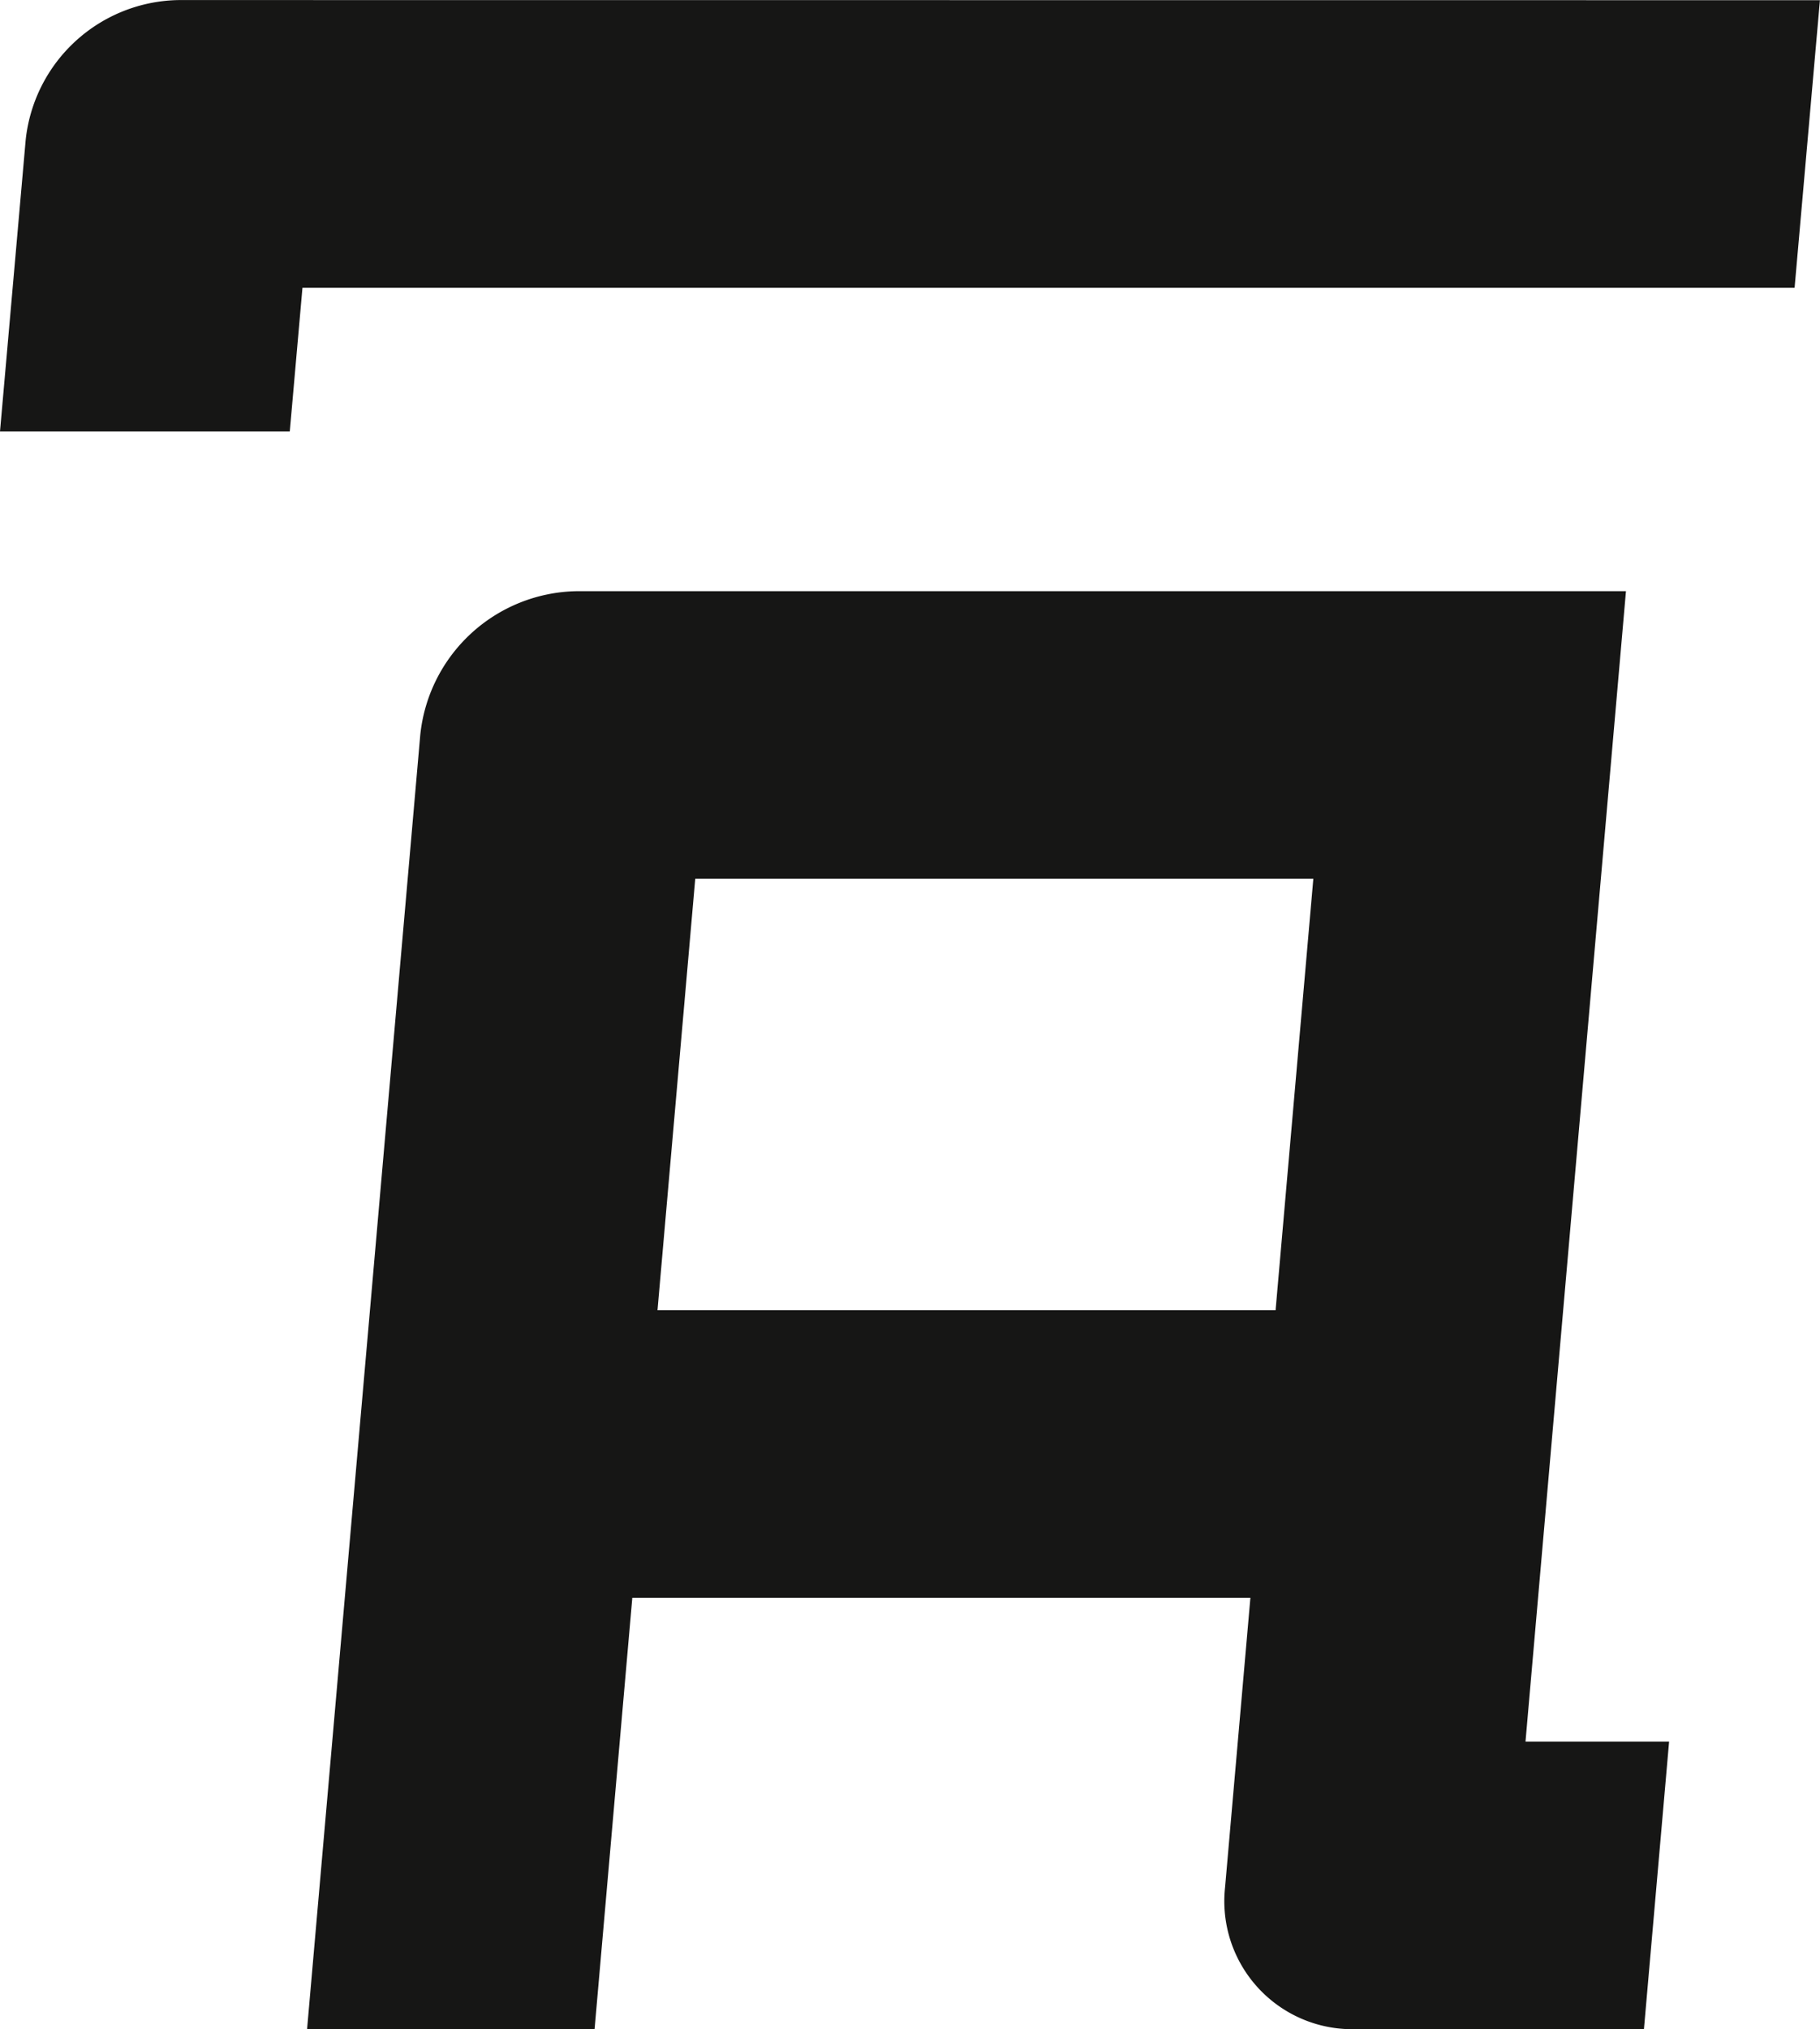
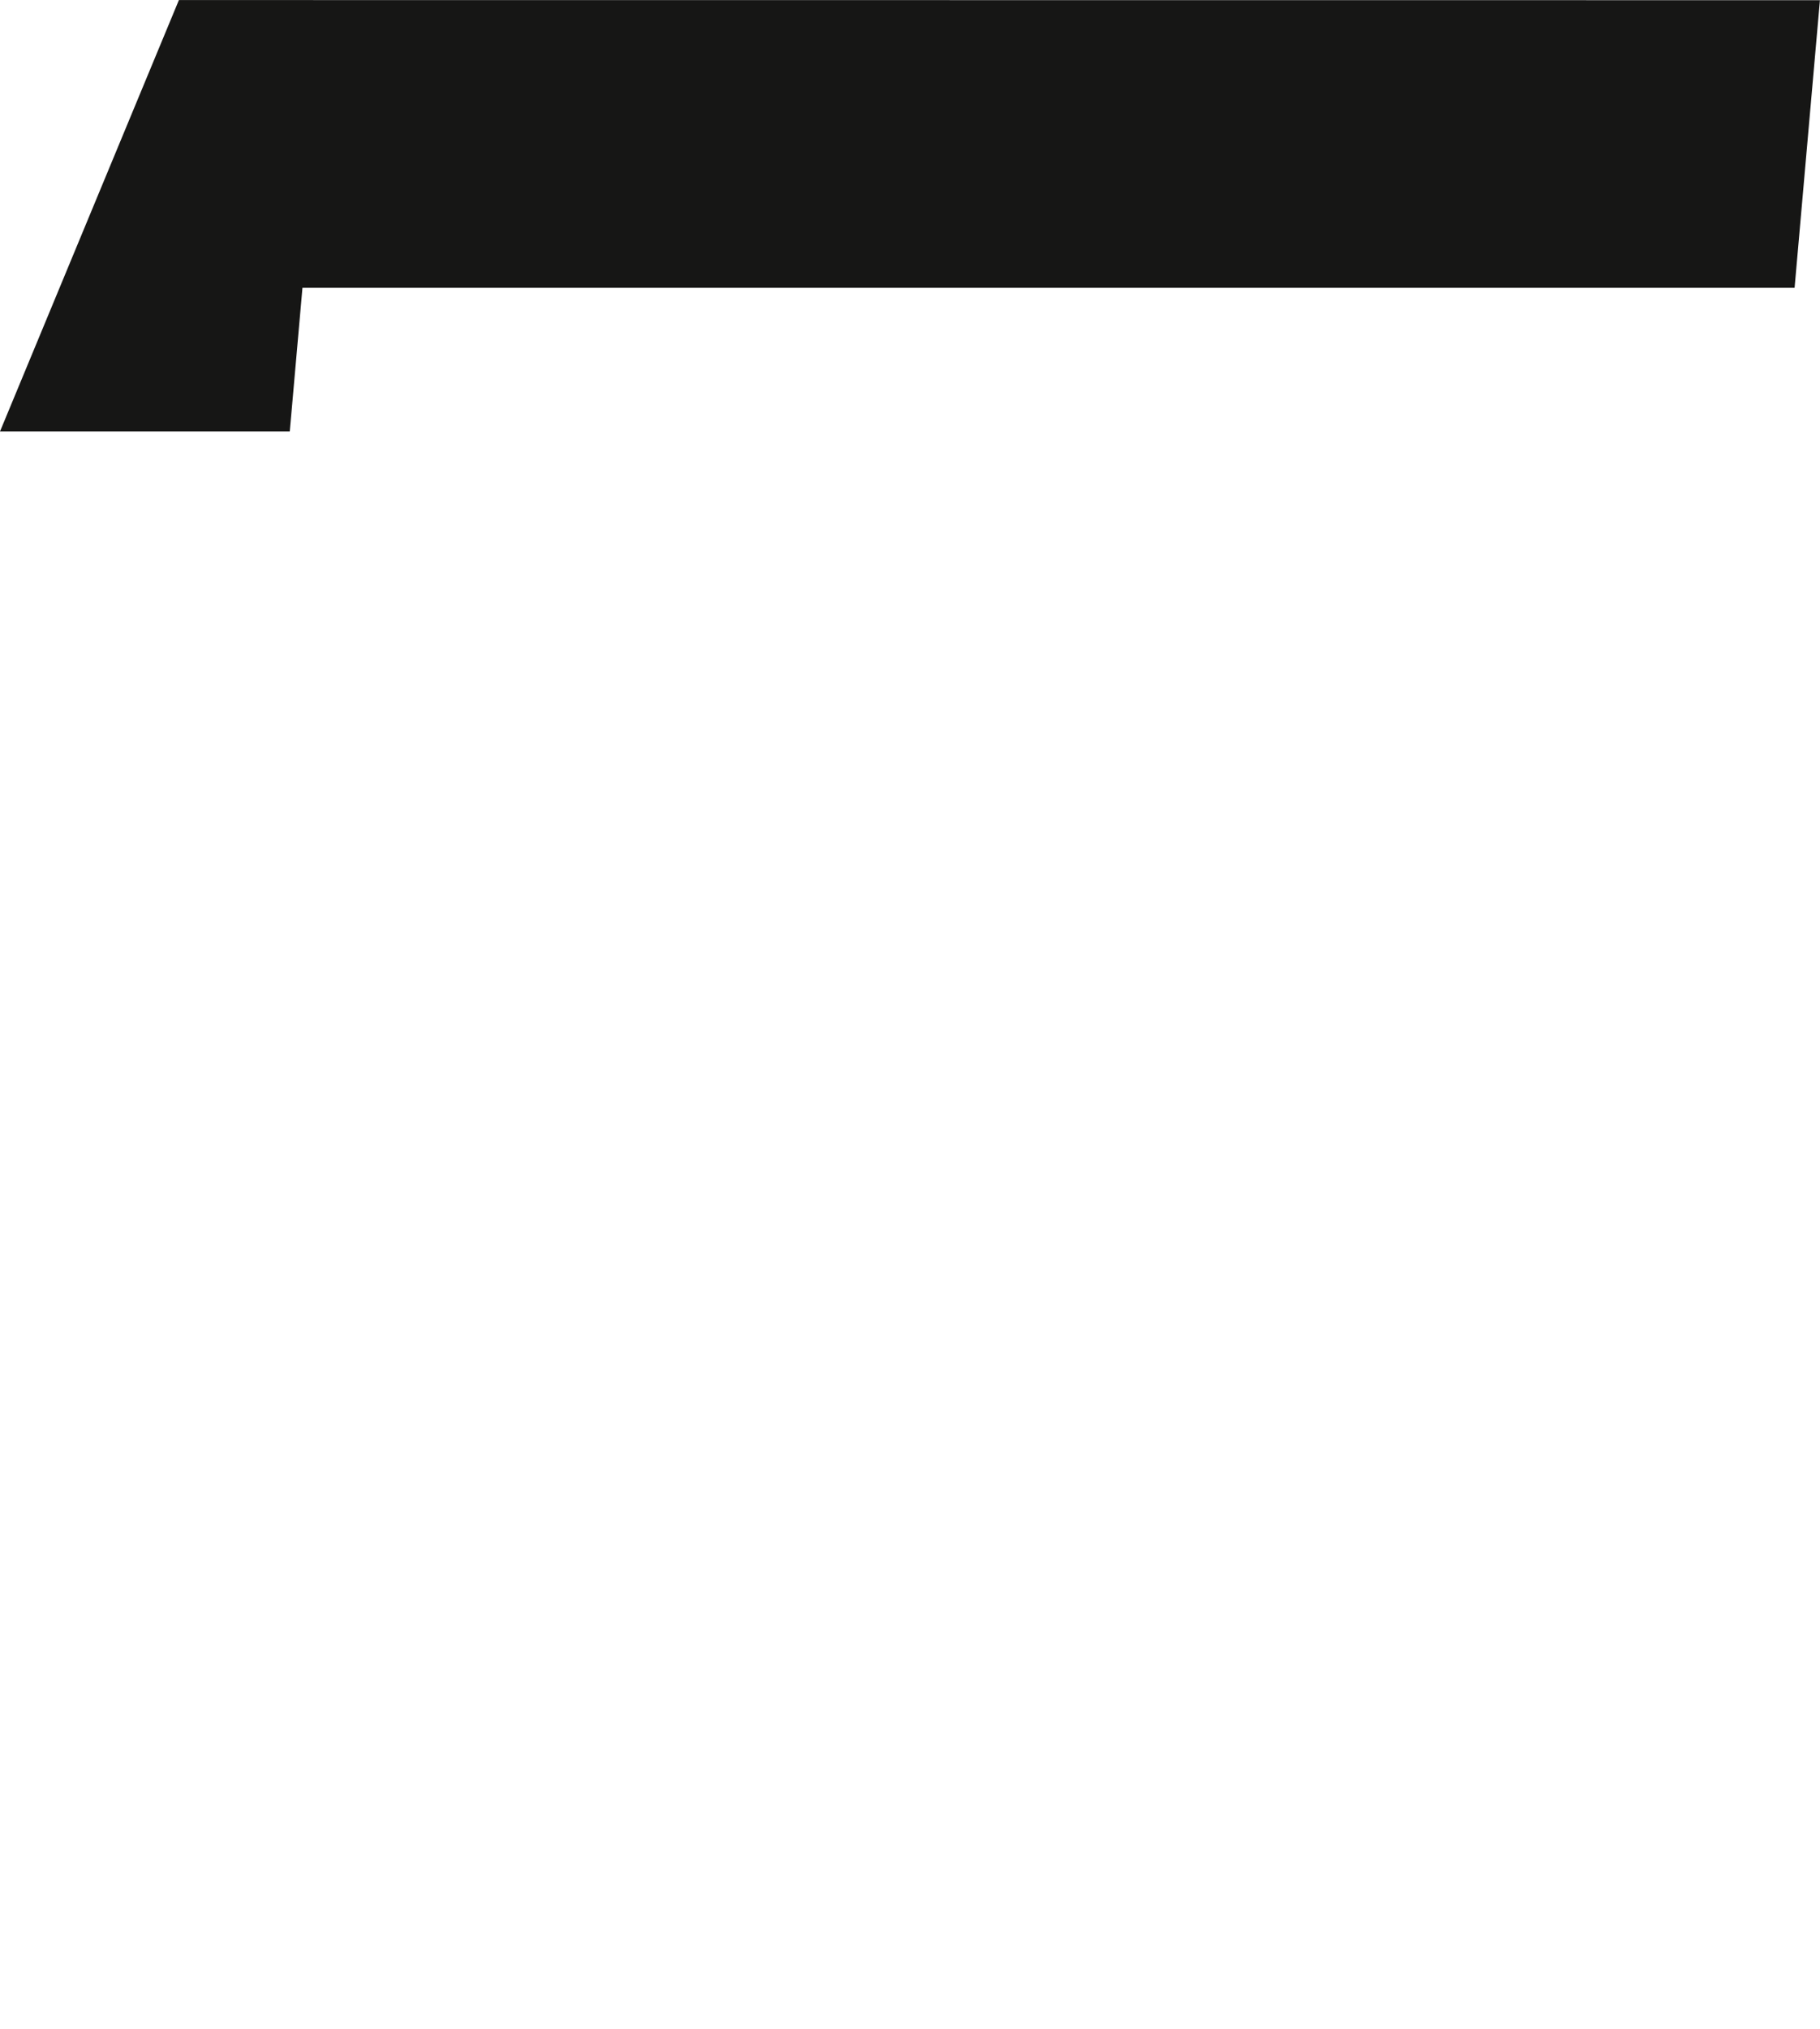
<svg xmlns="http://www.w3.org/2000/svg" width="58.303" height="64.979">
  <g data-name="Groupe 1" fill="#161615">
-     <path data-name="Tracé 1" d="M5.731.002A5.009 5.009 0 00.823 4.48L0 13.816h9.283l.406-4.6h47.8l.812-9.21z" />
-     <path data-name="Tracé 2" d="M52.087 18.931H18.476a5.127 5.127 0 00-5.013 4.605L9.837 64.979h9.21l1.209-13.814h19.8l-.811 9.265a4.1 4.1 0 004.151 4.549h9.267l.806-9.21h-4.6zM40.863 41.955h-19.8l1.209-13.815h19.8z" />
+     <path data-name="Tracé 1" d="M5.731.002L0 13.816h9.283l.406-4.6h47.8l.812-9.21z" />
  </g>
</svg>